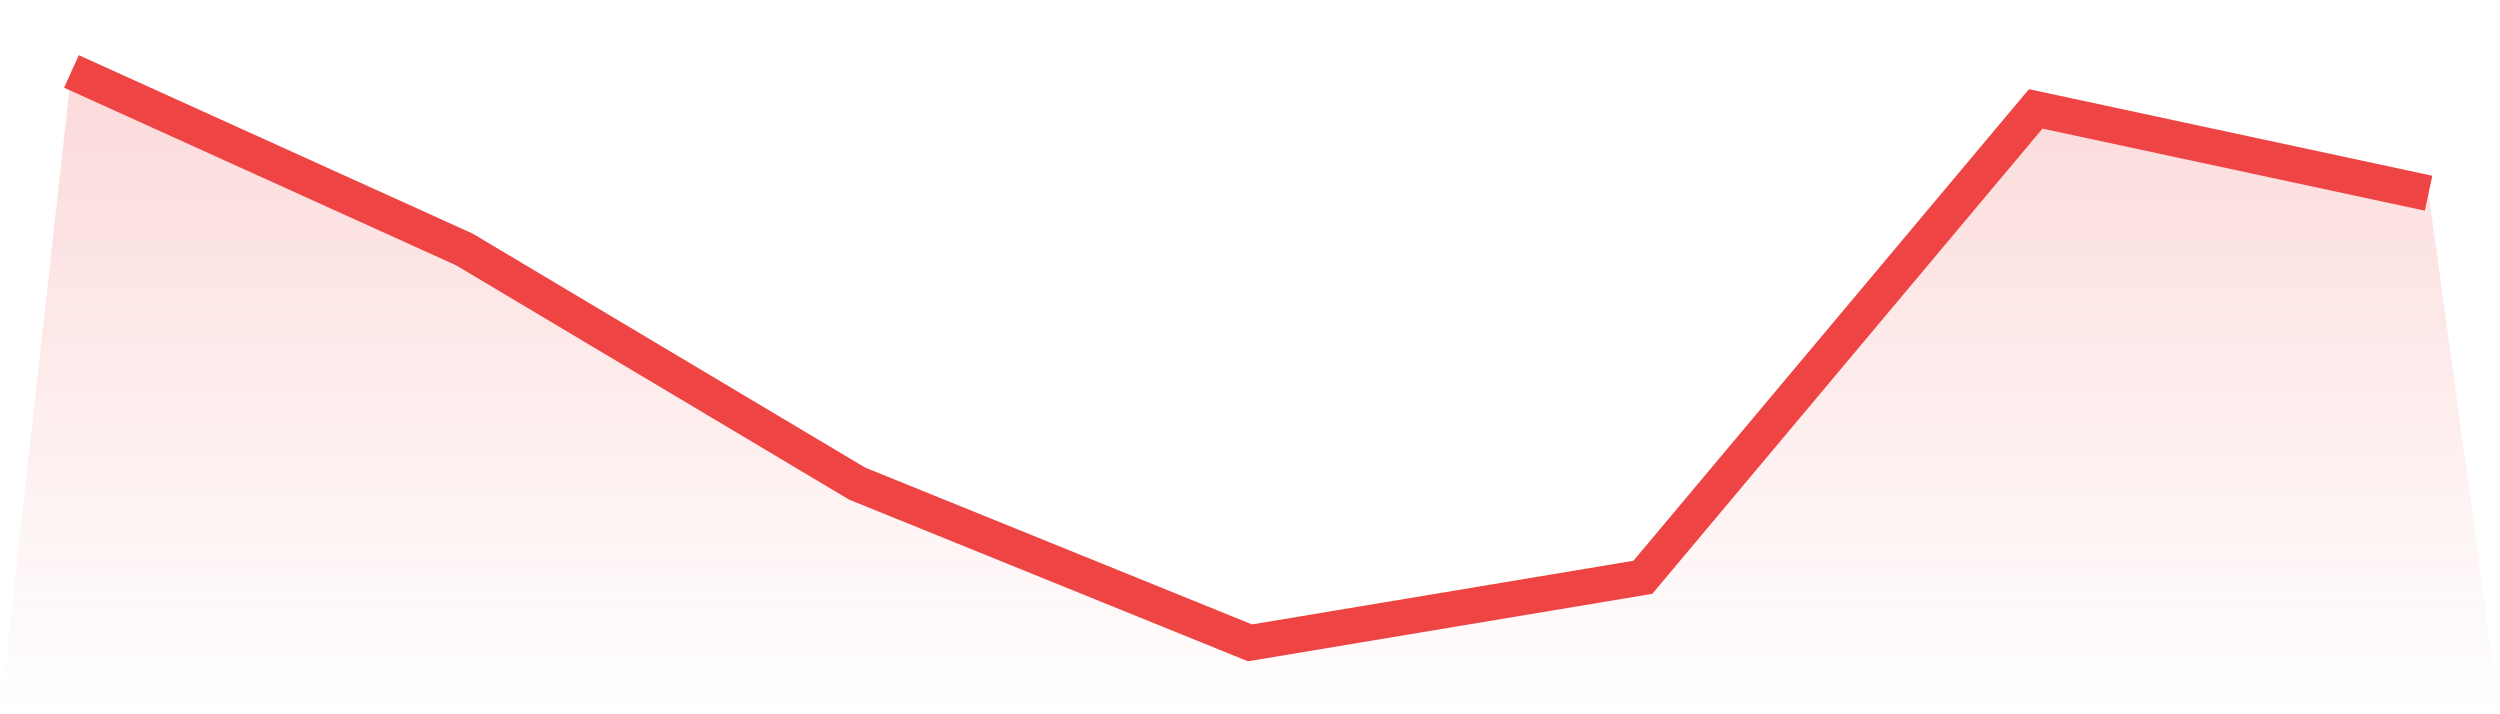
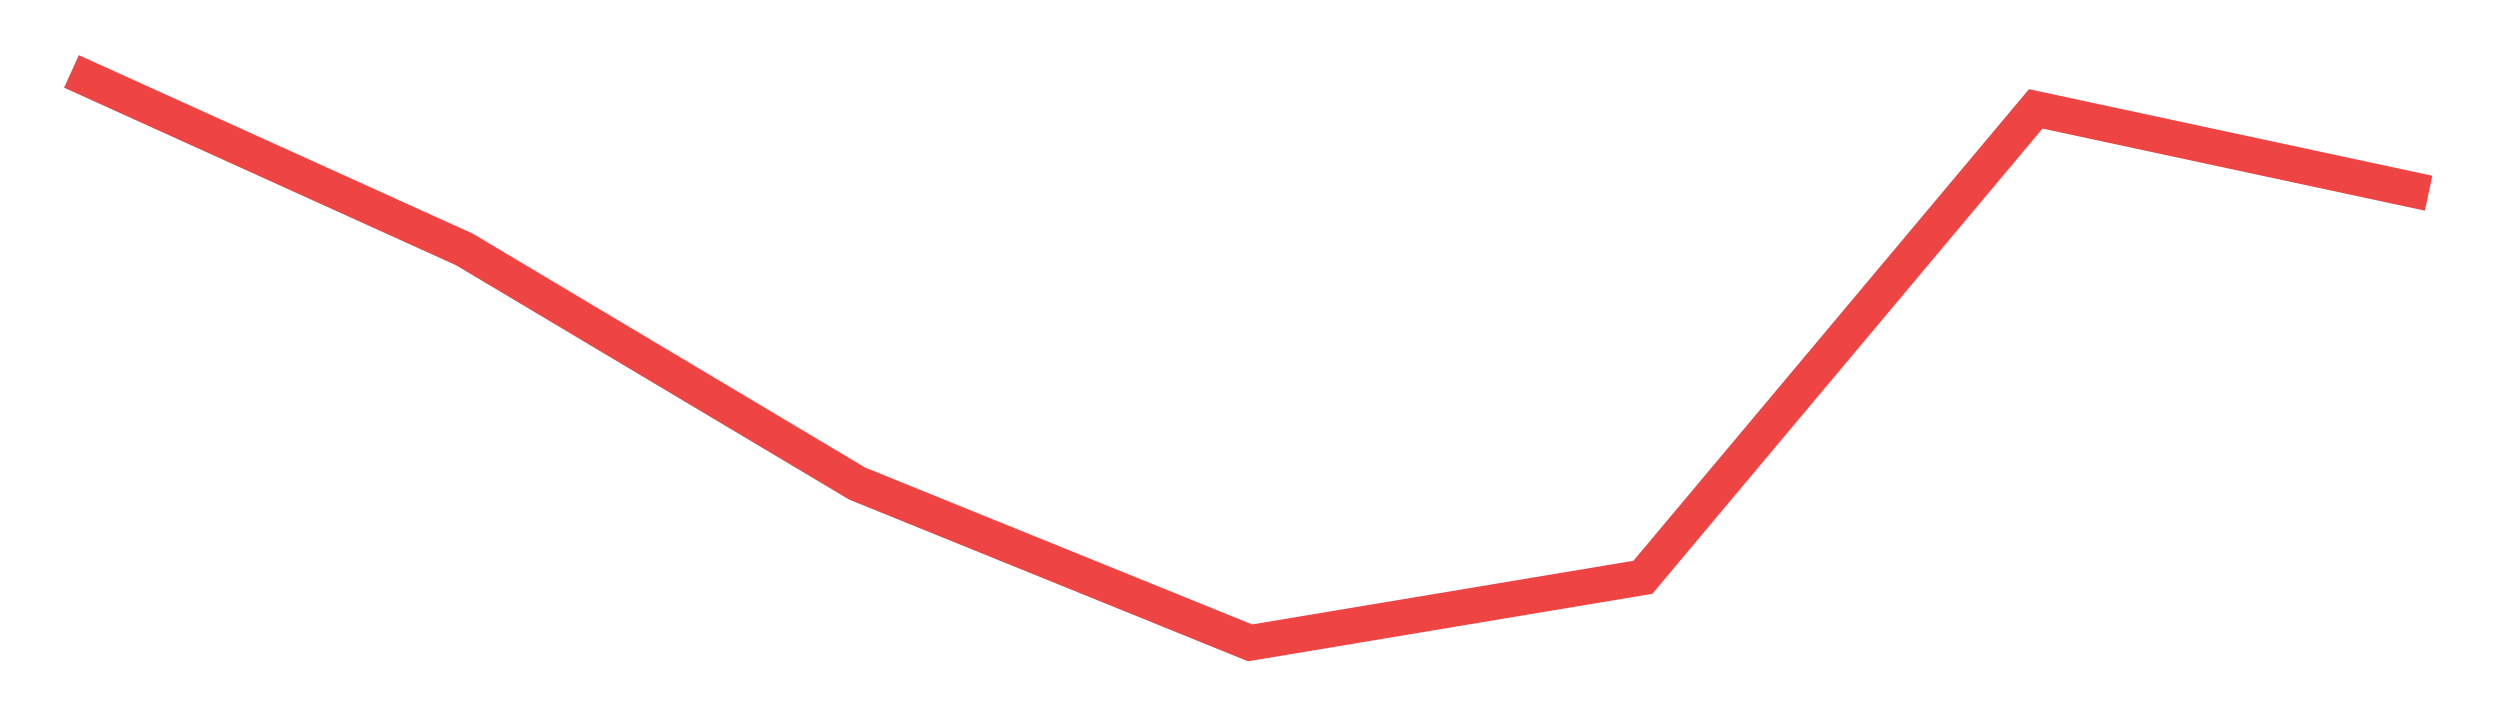
<svg xmlns="http://www.w3.org/2000/svg" viewBox="0 0 140 40">
  <defs>
    <linearGradient id="gradient" x1="0" x2="0" y1="0" y2="1">
      <stop offset="0%" stop-color="#ef4444" stop-opacity="0.2" />
      <stop offset="100%" stop-color="#ef4444" stop-opacity="0" />
    </linearGradient>
  </defs>
-   <path d="M4,4 L4,4 L26,13.967 L48,27.082 L70,36 L92,32.328 L114,6.098 L136,10.82 L140,40 L0,40 z" fill="url(#gradient)" />
-   <path d="M4,4 L4,4 L26,13.967 L48,27.082 L70,36 L92,32.328 L114,6.098 L136,10.82" fill="none" stroke="#ef4444" stroke-width="2" />
+   <path d="M4,4 L26,13.967 L48,27.082 L70,36 L92,32.328 L114,6.098 L136,10.82" fill="none" stroke="#ef4444" stroke-width="2" />
</svg>